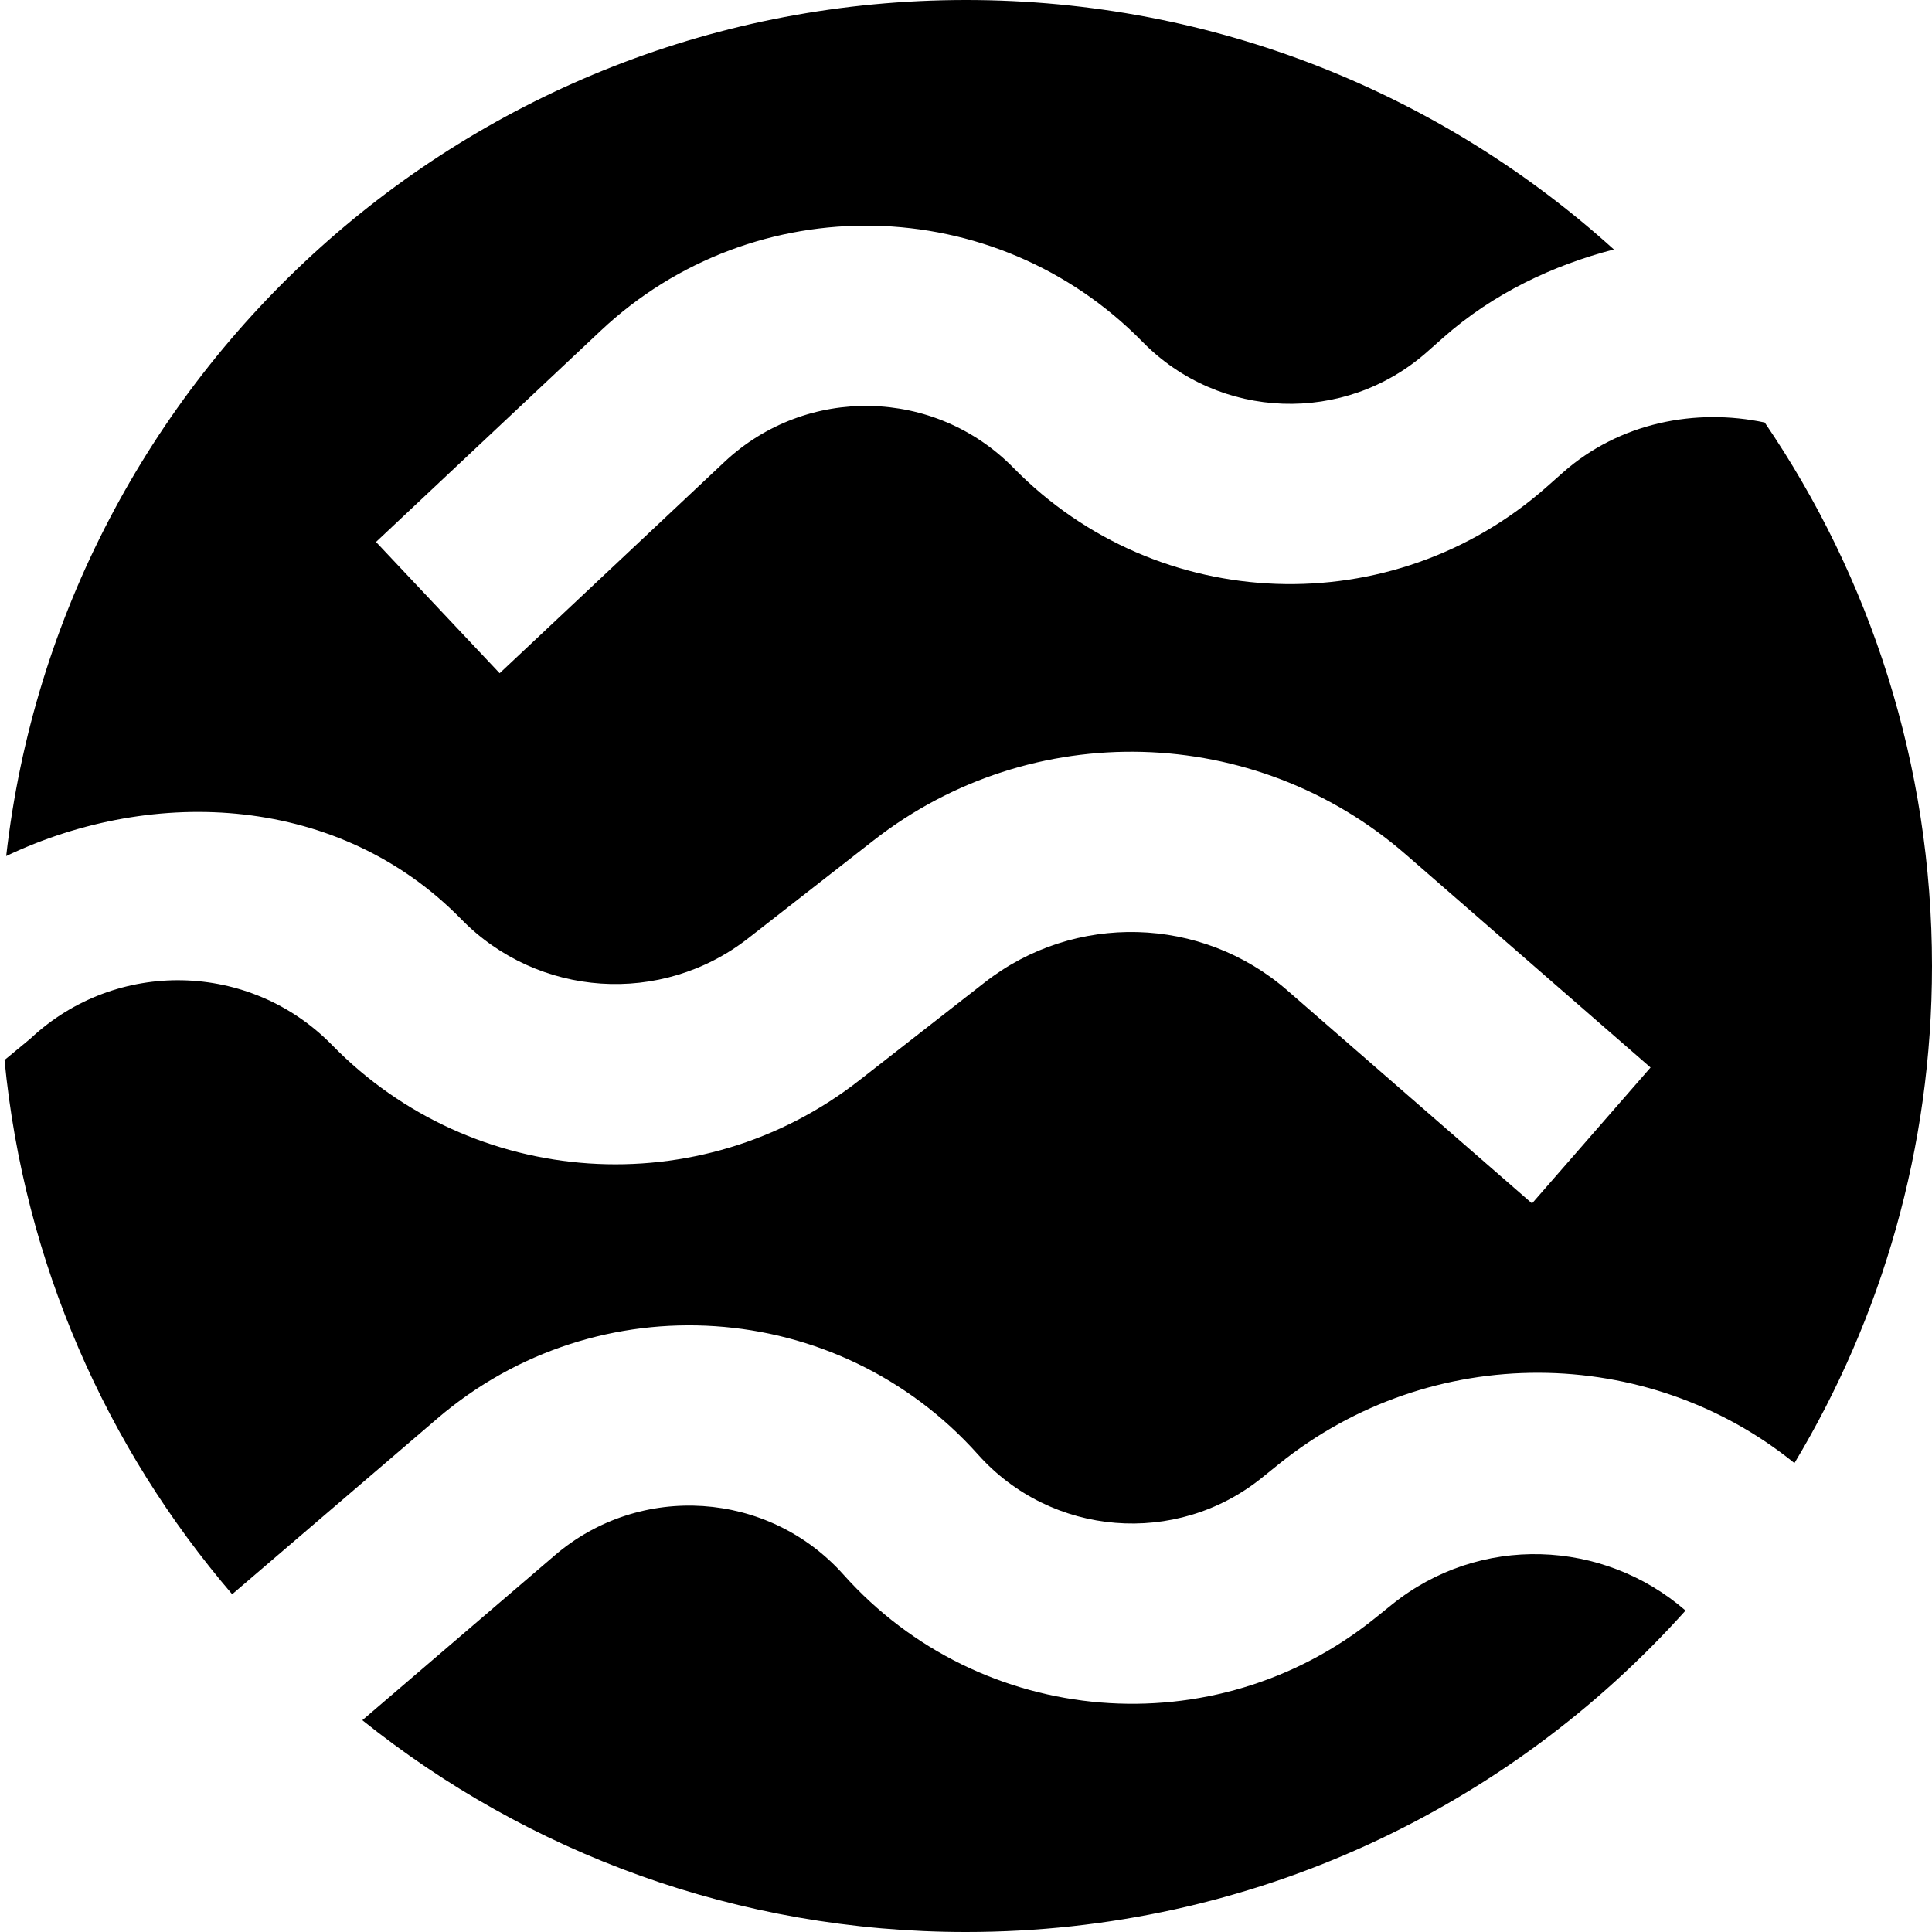
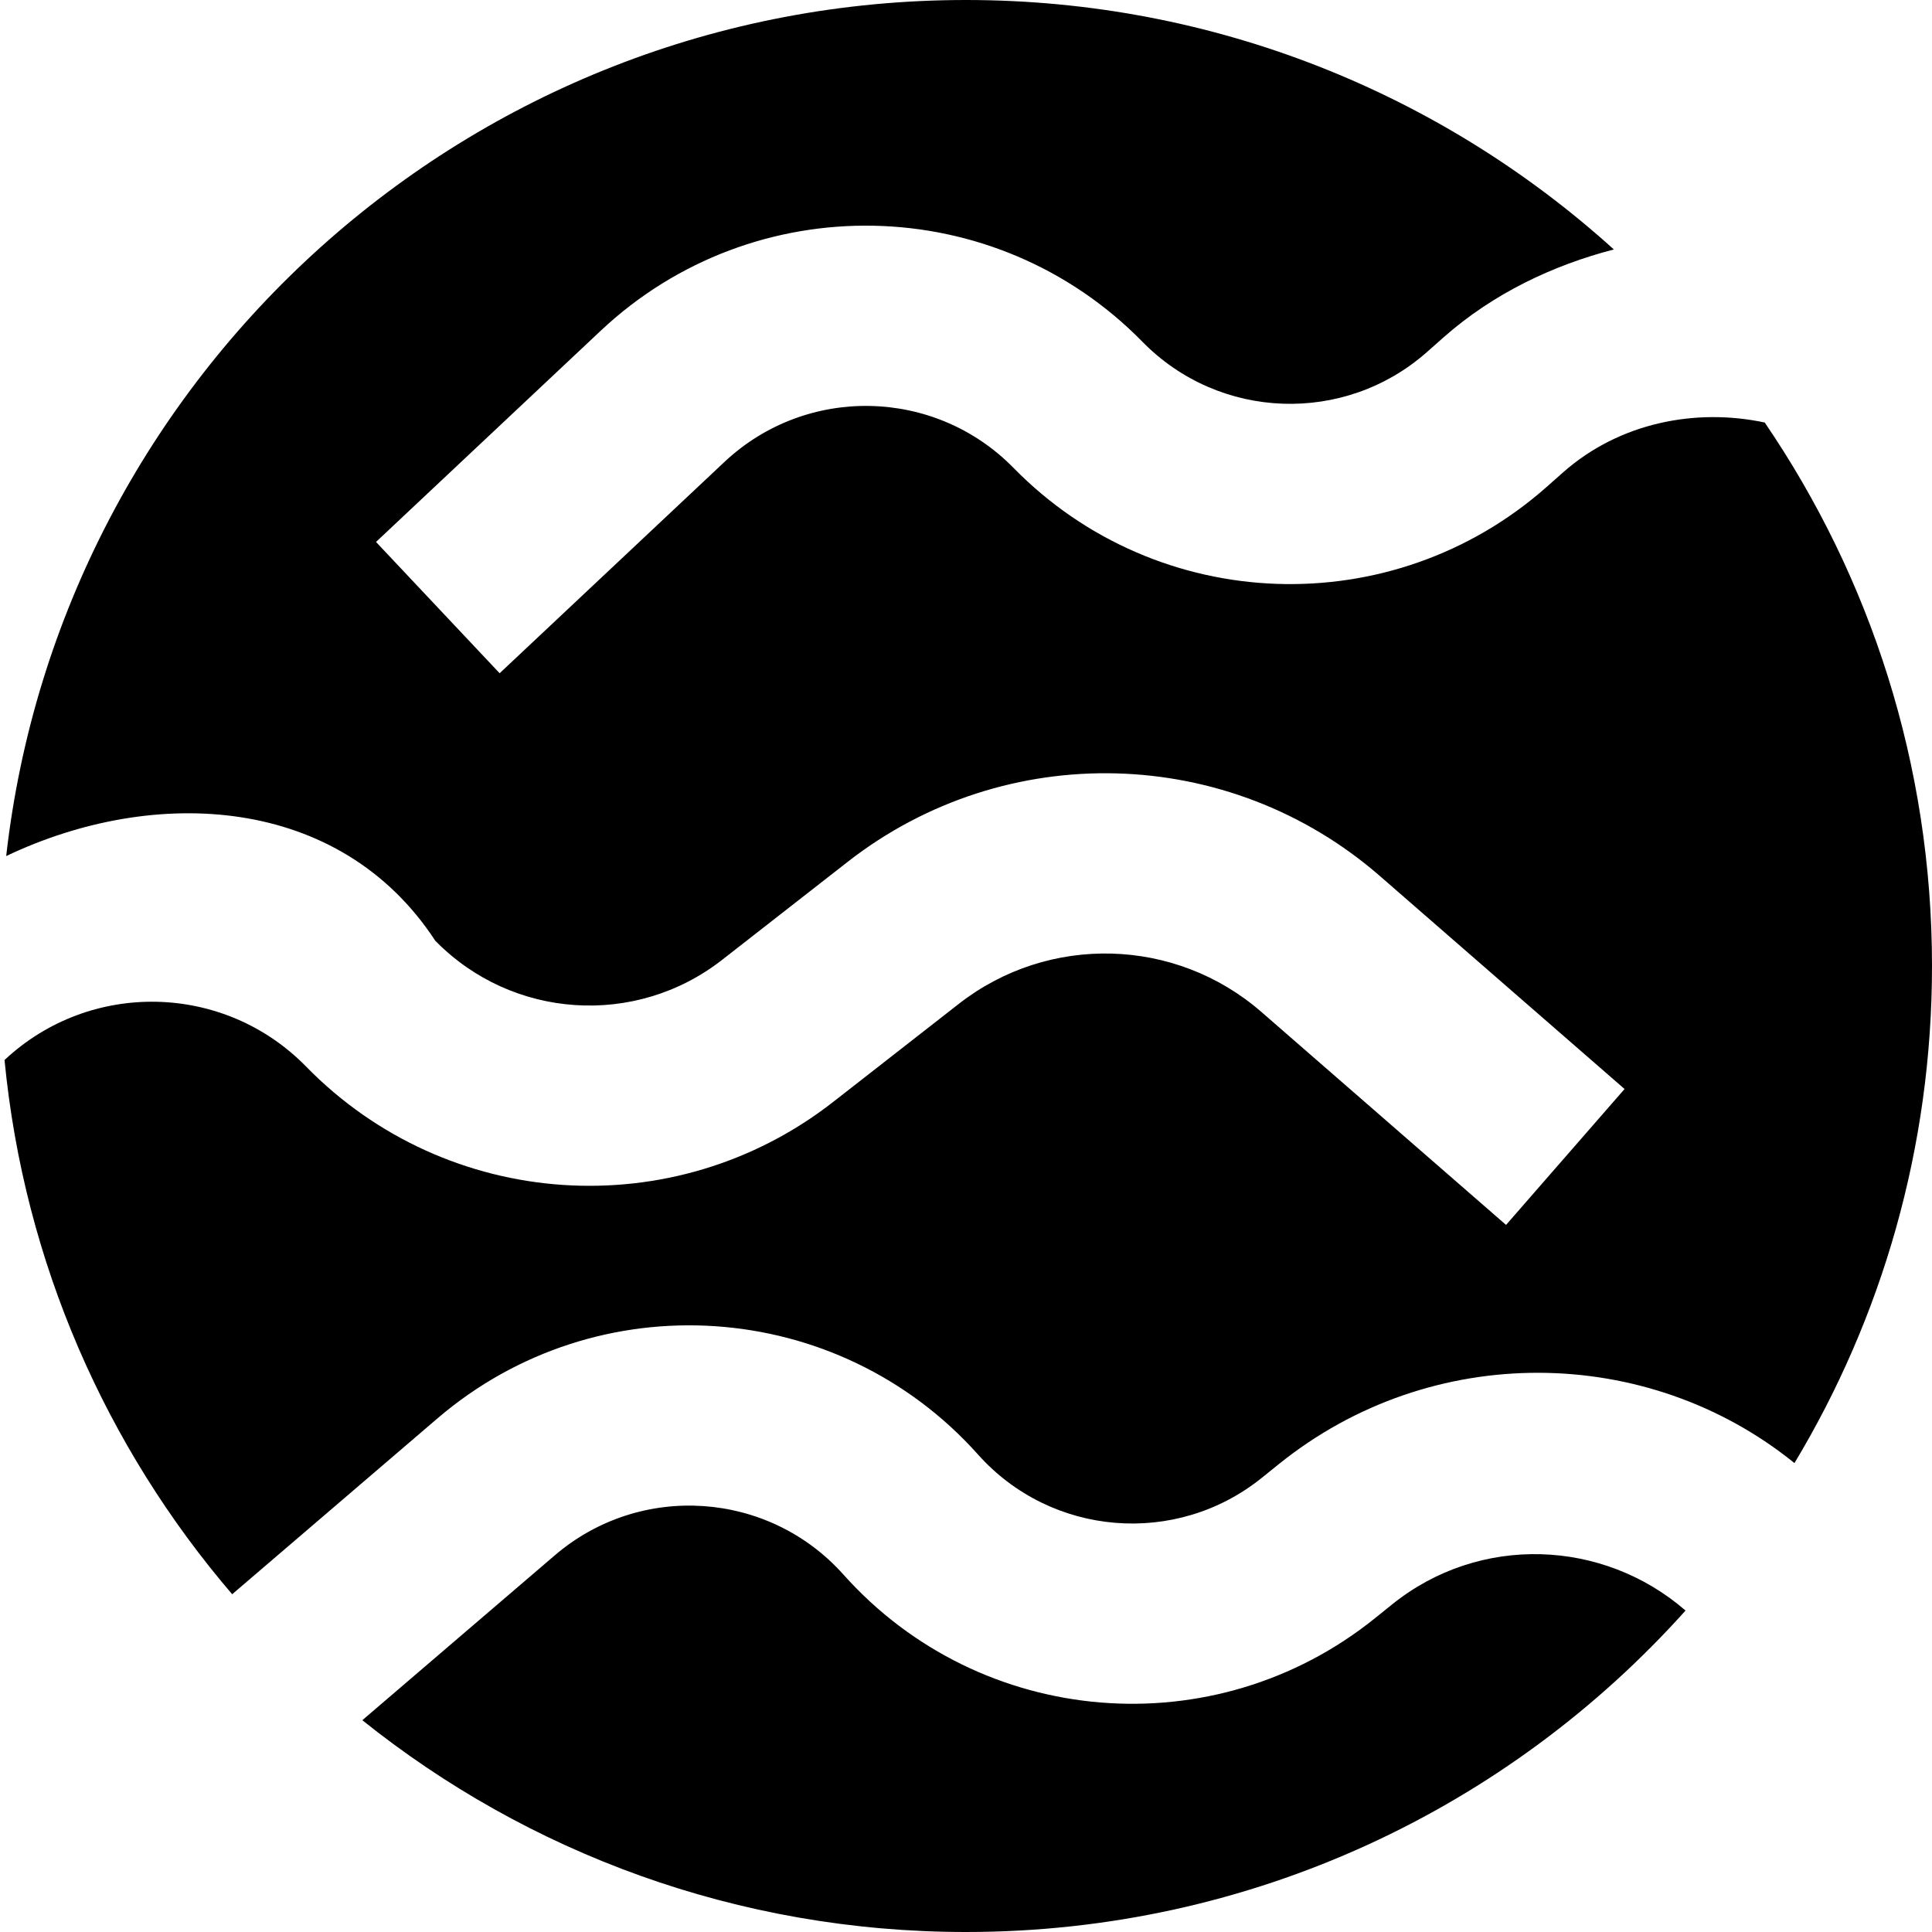
<svg xmlns="http://www.w3.org/2000/svg" fill="none" viewBox="0 0 256 256">
-   <path fill="#000" fill-rule="evenodd" d="M223.342 213.407C199.906 239.551 165.874 256 128 256c-30.265 0-58.077-10.504-79.99-28.065l25.506-21.848c11.317-9.694 28.317-8.56 38.243 2.552 18.199 20.375 49.193 22.907 70.464 5.758l2.219-1.789c11.617-9.367 27.988-8.678 38.9.799m14.433-19.541c-19.485-15.776-48.085-16.182-68.345.152l-2.22 1.79c-11.355 9.154-27.9 7.802-37.616-3.074-18.594-20.816-50.438-22.941-71.638-4.782l-27.192 23.293C14.122 191.824 3.197 167.359.6 140.459l3.443-2.849c11.338-10.63 29.104-10.242 39.966.872 18.68 19.114 48.759 21.132 69.829 4.684l16.648-12.996c11.899-9.288 28.718-8.838 40.102 1.072l32.414 28.217 15.704-18.009-32.414-28.217c-20.02-17.429-49.599-18.22-70.523-1.886l-16.65 12.996c-11.467 8.952-27.838 7.854-38.006-2.549C45.05 105.36 20.545 104.046.82 113.432 8.05 49.6 62.233 0 128 0c33.031 0 63.14 12.511 85.846 33.054-8.03 2.08-15.981 5.815-22.609 11.684l-2.135 1.89c-10.92 9.67-27.51 9.082-37.717-1.335-19.536-19.937-51.445-20.591-71.783-1.473L49.824 71.811l16.381 17.397 29.778-27.99c10.857-10.207 27.891-9.857 38.32.785 19.121 19.514 50.198 20.615 70.654 2.502l2.135-1.89c7.5-6.64 17.629-8.568 26.744-6.629C247.822 76.503 256 101.297 256 128c0 24.089-6.654 46.624-18.225 65.866" clip-rule="evenodd" />
+   <path fill="#000" fill-rule="evenodd" d="M223.342 213.407C199.906 239.551 165.874 256 128 256c-30.265 0-58.077-10.504-79.99-28.065l25.506-21.848c11.317-9.694 28.317-8.56 38.243 2.552 18.199 20.375 49.193 22.907 70.464 5.758l2.219-1.789c11.617-9.367 27.988-8.678 38.9.799m14.433-19.541c-19.485-15.776-48.085-16.182-68.345.152l-2.22 1.79c-11.355 9.154-27.9 7.802-37.616-3.074-18.594-20.816-50.438-22.941-71.638-4.782l-27.192 23.293C14.122 191.824 3.197 167.359.6 140.459c11.338-10.63 29.104-10.242 39.966.872 18.68 19.114 48.759 21.132 69.829 4.684l16.648-12.996c11.899-9.288 28.718-8.838 40.102 1.072l32.414 28.217 15.704-18.009-32.414-28.217c-20.02-17.429-49.599-18.22-70.523-1.886l-16.65 12.996c-11.467 8.952-27.838 7.854-38.006-2.549C45.05 105.36 20.545 104.046.82 113.432 8.05 49.6 62.233 0 128 0c33.031 0 63.14 12.511 85.846 33.054-8.03 2.08-15.981 5.815-22.609 11.684l-2.135 1.89c-10.92 9.67-27.51 9.082-37.717-1.335-19.536-19.937-51.445-20.591-71.783-1.473L49.824 71.811l16.381 17.397 29.778-27.99c10.857-10.207 27.891-9.857 38.32.785 19.121 19.514 50.198 20.615 70.654 2.502l2.135-1.89c7.5-6.64 17.629-8.568 26.744-6.629C247.822 76.503 256 101.297 256 128c0 24.089-6.654 46.624-18.225 65.866" clip-rule="evenodd" />
</svg>